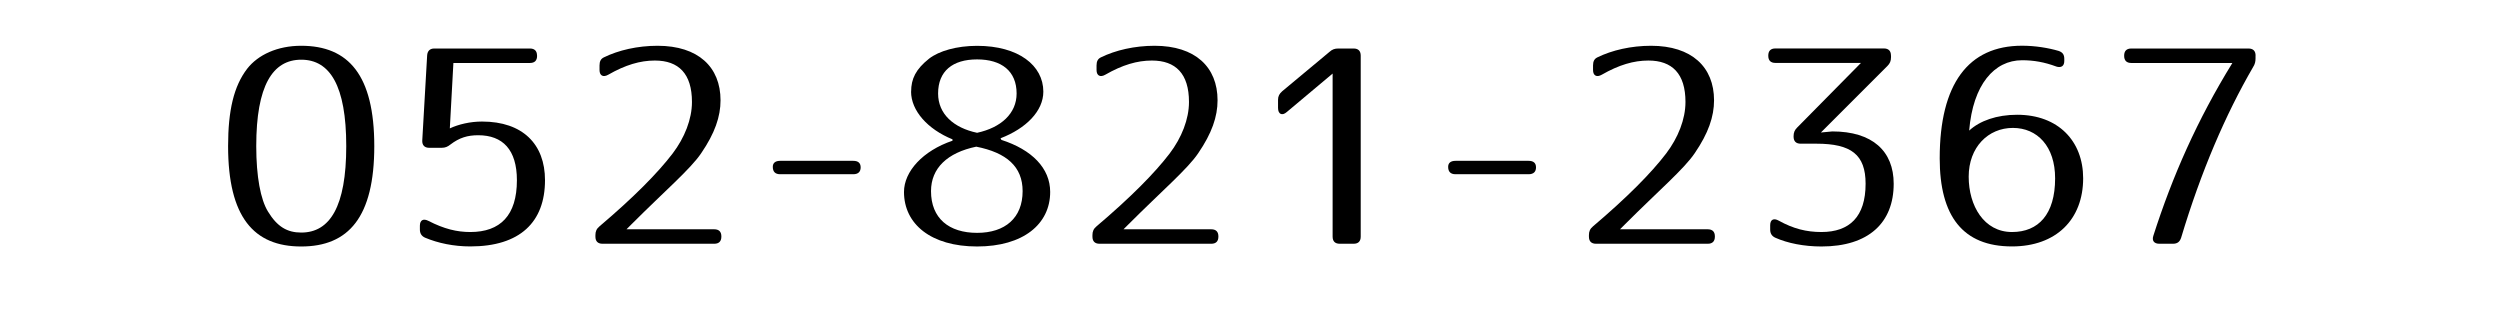
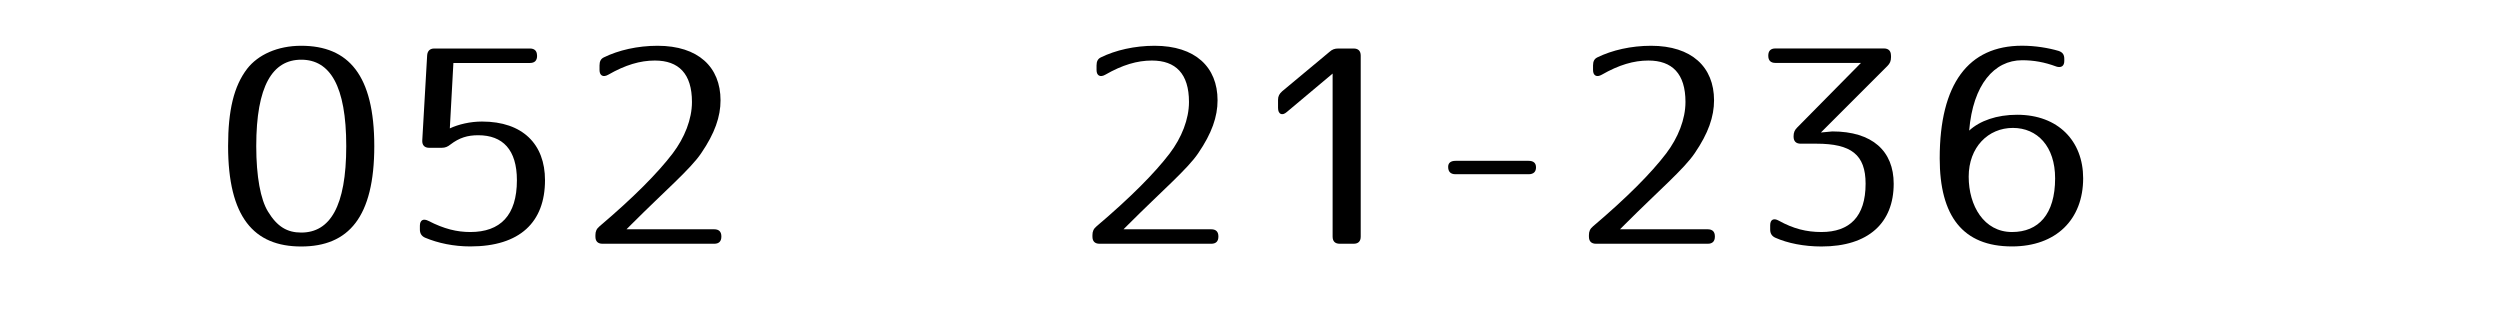
<svg xmlns="http://www.w3.org/2000/svg" id="_レイヤー_2" data-name="レイヤー 2" viewBox="0 0 420 52">
  <defs>
    <style>
      .cls-1, .cls-2 {
        stroke-width: 0px;
      }

      .cls-2 {
        fill: #fff;
      }
    </style>
  </defs>
  <g id="_レイヤー_1-2" data-name="レイヤー 1">
    <rect class="cls-2" width="420" height="52" />
    <g>
      <path class="cls-1" d="m62.88,24.55c0,11.91-4.31,16.86-12.28,16.86s-12.28-4.95-12.28-16.86c0-6,.96-10.08,3.21-13.01,1.83-2.34,5.08-3.85,9.07-3.85,7.97,0,12.28,4.95,12.28,16.86Zm-19.83,0c0,5.13.73,8.98,1.97,10.99,1.56,2.57,3.25,3.53,5.59,3.53,4.81,0,7.56-4.35,7.56-14.52s-2.75-14.52-7.56-14.52-7.56,4.35-7.56,14.52Z" />
      <path class="cls-1" d="m90.23,9.34v.05c0,.78-.41,1.19-1.19,1.19h-12.87l-.6,10.99c1.47-.69,3.44-1.15,5.41-1.15,6.83,0,10.58,3.8,10.58,9.85,0,7.05-4.21,11.13-12.55,11.13-2.79,0-5.41-.55-7.6-1.47-.6-.27-.87-.73-.87-1.37v-.64c0-.96.6-1.24,1.42-.82,2.66,1.37,4.81,1.88,7.05,1.88,5.04,0,7.83-2.79,7.83-8.7,0-5.13-2.38-7.56-6.5-7.56-1.79,0-3.16.41-4.67,1.56-.46.37-.87.55-1.47.55h-2.11c-.78,0-1.19-.46-1.15-1.24l.82-14.29c.05-.73.46-1.15,1.19-1.15h16.08c.78,0,1.19.41,1.19,1.19Z" />
      <path class="cls-1" d="m101.4,9.66c2.52-1.24,5.73-1.97,9.07-1.97,6.83,0,10.58,3.57,10.58,9.16,0,2.75-.96,5.54-3.25,8.89-1.79,2.66-6.05,6.28-11.73,11.96l-.82.82h14.75c.78,0,1.19.41,1.19,1.19v.05c0,.78-.41,1.19-1.19,1.19h-18.78c-.78,0-1.19-.41-1.19-1.19v-.27c0-.6.18-1.05.69-1.47,5.73-4.86,9.76-8.93,12.28-12.23,2.02-2.66,3.25-5.77,3.25-8.66,0-4.76-2.24-6.96-6.23-6.96-2.47,0-4.95.73-7.83,2.38-.87.5-1.47.14-1.47-.78v-.78c0-.69.23-1.1.69-1.33Z" />
-       <path class="cls-1" d="m144.59,28.12c0,.73-.41,1.15-1.24,1.15h-12.28c-.82,0-1.24-.41-1.24-1.24,0-.64.41-1.01,1.24-1.01h12.28c.82,0,1.24.37,1.24,1.1Z" />
-       <path class="cls-1" d="m153.07,15.39c0-2.15.78-3.76,3.02-5.54,1.65-1.28,4.63-2.15,8.06-2.15,6.96,0,11.13,3.3,11.13,7.7,0,3.25-2.89,6.18-7.19,7.83l.14.27c5.13,1.65,8.2,4.76,8.2,8.75,0,5.41-4.54,9.16-12.28,9.16s-12.28-3.76-12.28-9.16c0-3.44,3.16-6.92,8.15-8.61v-.23c-4.17-1.69-6.96-4.81-6.96-8.02Zm3.34,16.72c0,4.58,3.02,7.01,7.74,7.01s7.65-2.52,7.65-7.01c0-4.12-2.7-6.46-7.79-7.47-4.86,1.01-7.6,3.62-7.6,7.47Zm1.19-16.4c0,3.44,2.61,5.77,6.55,6.6,4.03-.87,6.64-3.25,6.64-6.6,0-3.76-2.52-5.73-6.64-5.73s-6.55,1.97-6.55,5.73Z" />
      <path class="cls-1" d="m184.9,9.66c2.52-1.24,5.73-1.97,9.07-1.97,6.83,0,10.58,3.57,10.58,9.16,0,2.75-.96,5.54-3.25,8.89-1.79,2.66-6.05,6.28-11.73,11.96l-.82.82h14.75c.78,0,1.19.41,1.19,1.19v.05c0,.78-.41,1.19-1.19,1.19h-18.78c-.78,0-1.19-.41-1.19-1.19v-.27c0-.6.18-1.05.69-1.47,5.73-4.86,9.76-8.93,12.28-12.23,2.02-2.66,3.25-5.77,3.25-8.66,0-4.76-2.24-6.96-6.23-6.96-2.47,0-4.95.73-7.83,2.38-.87.5-1.47.14-1.47-.78v-.78c0-.69.23-1.1.69-1.33Z" />
      <path class="cls-1" d="m228.6,9.34v30.42c0,.78-.41,1.19-1.19,1.19h-2.34c-.78,0-1.19-.41-1.19-1.19V12.36l-7.7,6.46c-.78.69-1.47.37-1.47-.69v-1.37c0-.6.23-1.01.69-1.42l7.97-6.64c.46-.41.87-.55,1.47-.55h2.57c.78,0,1.19.41,1.19,1.19Z" />
      <path class="cls-1" d="m258.05,28.12c0,.73-.41,1.15-1.24,1.15h-12.28c-.82,0-1.24-.41-1.24-1.24,0-.64.41-1.01,1.24-1.01h12.28c.82,0,1.24.37,1.24,1.1Z" />
      <path class="cls-1" d="m268.31,9.66c2.52-1.24,5.73-1.97,9.07-1.97,6.83,0,10.58,3.57,10.58,9.16,0,2.75-.96,5.54-3.25,8.89-1.79,2.66-6.05,6.28-11.73,11.96l-.82.82h14.75c.78,0,1.19.41,1.19,1.19v.05c0,.78-.41,1.19-1.19,1.19h-18.78c-.78,0-1.19-.41-1.19-1.19v-.27c0-.6.18-1.05.69-1.47,5.73-4.86,9.76-8.93,12.28-12.23,2.02-2.66,3.25-5.77,3.25-8.66,0-4.76-2.24-6.96-6.23-6.96-2.47,0-4.95.73-7.83,2.38-.87.5-1.47.14-1.47-.78v-.78c0-.69.23-1.1.69-1.33Z" />
      <path class="cls-1" d="m317.69,9.34v.27c0,.64-.18,1.05-.6,1.47l-11.18,11.18,1.92-.18c6.73,0,10.31,3.3,10.31,8.79,0,6.55-4.21,10.54-12.14,10.54-2.93,0-5.68-.55-7.74-1.47-.6-.27-.87-.73-.87-1.37v-.73c0-.96.6-1.24,1.42-.78,2.47,1.37,4.67,1.92,7.19,1.92,4.72,0,7.42-2.56,7.42-8.11,0-4.9-2.43-6.73-8.25-6.73h-2.66c-.78,0-1.19-.41-1.19-1.19v-.05c0-.64.18-1.05.6-1.47l10.72-10.86h-14.38c-.78,0-1.19-.41-1.19-1.19v-.05c0-.78.41-1.19,1.19-1.19h18.23c.78,0,1.19.41,1.19,1.19Z" />
      <path class="cls-1" d="m345.44,11.17c-1.97-.73-3.76-1.05-5.73-1.05-4.67,0-8.25,4.08-8.89,11.82,1.79-1.65,4.63-2.66,8.06-2.66,6.92,0,11.09,4.44,11.09,10.67,0,6.92-4.54,11.45-11.96,11.45-8.25,0-12.14-5.08-12.14-14.8,0-12.51,4.81-18.92,13.83-18.92,2.24,0,4.44.37,6.14.87.69.23.96.64.96,1.33v.37c0,.87-.55,1.19-1.37.92Zm-14.7,18.51c0,4.9,2.57,9.3,7.28,9.3,4.44,0,7.24-2.98,7.24-9.02,0-5.36-2.98-8.47-7.1-8.47s-7.42,3.21-7.42,8.2Z" />
-       <path class="cls-1" d="m378.93,9.34v.46c0,.55-.09.96-.41,1.47-4.63,7.97-8.75,17.54-12.09,28.67-.23.69-.64,1.01-1.37,1.01h-2.29c-.87,0-1.28-.5-1.01-1.33,3.21-10.03,7.38-19.47,13.28-29.04h-16.99c-.78,0-1.19-.41-1.19-1.19v-.05c0-.78.41-1.19,1.19-1.19h19.7c.78,0,1.19.41,1.19,1.19Z" />
    </g>
  </g>
</svg>